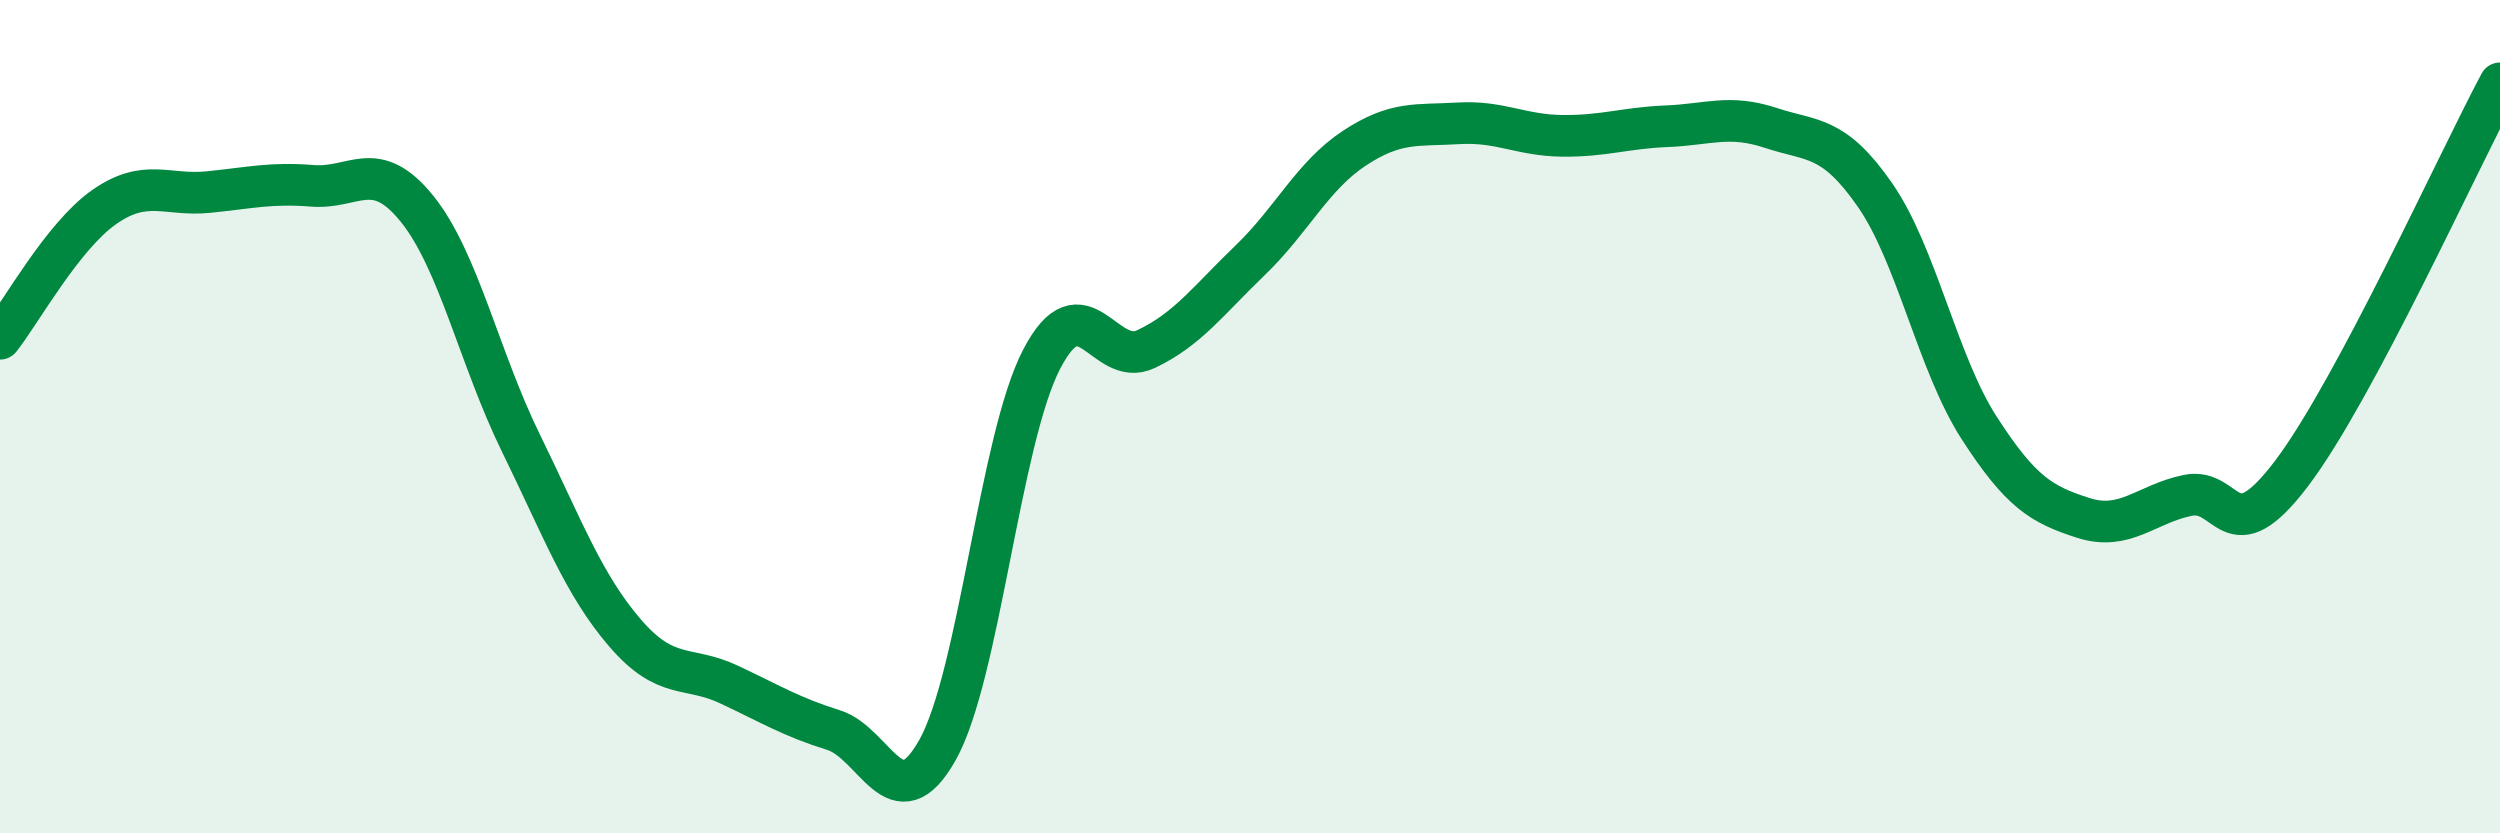
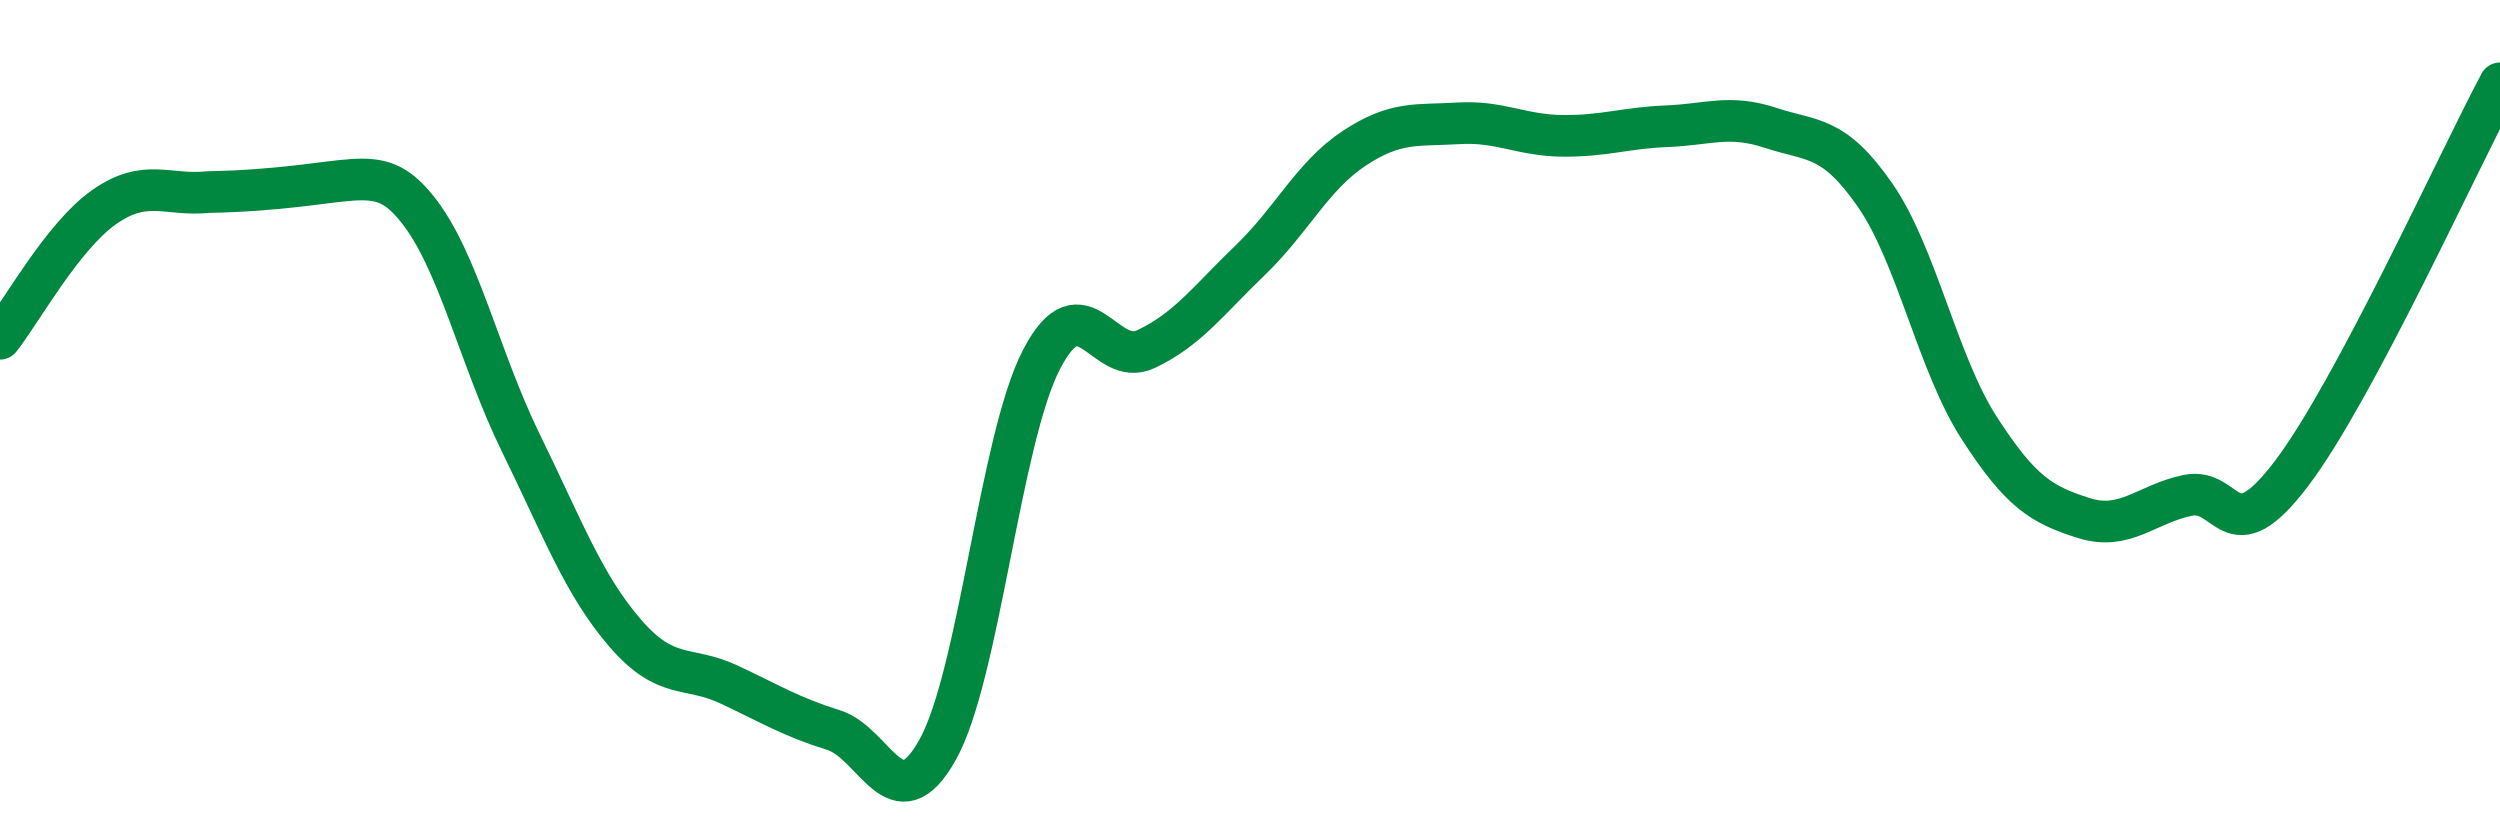
<svg xmlns="http://www.w3.org/2000/svg" width="60" height="20" viewBox="0 0 60 20">
-   <path d="M 0,8.13 C 0.5,7.5 1.5,5.67 2.5,4.97 C 3.5,4.27 4,4.71 5,4.61 C 6,4.51 6.5,4.38 7.5,4.46 C 8.5,4.54 9,3.77 10,5 C 11,6.23 11.5,8.59 12.5,10.63 C 13.5,12.67 14,14.03 15,15.19 C 16,16.35 16.5,15.96 17.5,16.43 C 18.5,16.9 19,17.21 20,17.52 C 21,17.83 21.5,19.78 22.5,18 C 23.5,16.22 24,10.54 25,8.62 C 26,6.7 26.5,8.85 27.5,8.38 C 28.5,7.91 29,7.21 30,6.25 C 31,5.29 31.5,4.22 32.5,3.56 C 33.5,2.9 34,3.02 35,2.96 C 36,2.9 36.5,3.25 37.5,3.26 C 38.5,3.27 39,3.07 40,3.03 C 41,2.99 41.5,2.74 42.5,3.07 C 43.5,3.4 44,3.24 45,4.68 C 46,6.12 46.5,8.72 47.5,10.27 C 48.5,11.82 49,12.11 50,12.43 C 51,12.75 51.5,12.1 52.5,11.89 C 53.5,11.68 53.5,13.34 55,11.36 C 56.5,9.38 59,3.87 60,2L60 20L0 20Z" fill="#008740" opacity="0.1" stroke-linecap="round" stroke-linejoin="round" />
-   <path d="M 0,8.13 C 0.5,7.5 1.5,5.67 2.5,4.97 C 3.5,4.27 4,4.71 5,4.61 C 6,4.51 6.5,4.38 7.5,4.46 C 8.5,4.54 9,3.77 10,5 C 11,6.23 11.5,8.59 12.5,10.63 C 13.5,12.67 14,14.03 15,15.19 C 16,16.35 16.5,15.96 17.5,16.43 C 18.5,16.9 19,17.21 20,17.52 C 21,17.83 21.5,19.78 22.5,18 C 23.5,16.22 24,10.54 25,8.62 C 26,6.7 26.5,8.85 27.5,8.38 C 28.5,7.91 29,7.21 30,6.25 C 31,5.29 31.5,4.22 32.5,3.56 C 33.5,2.9 34,3.02 35,2.96 C 36,2.9 36.5,3.25 37.5,3.26 C 38.5,3.27 39,3.07 40,3.03 C 41,2.99 41.5,2.74 42.5,3.07 C 43.5,3.4 44,3.24 45,4.68 C 46,6.12 46.5,8.72 47.5,10.27 C 48.5,11.82 49,12.11 50,12.43 C 51,12.75 51.5,12.1 52.5,11.89 C 53.5,11.68 53.5,13.34 55,11.36 C 56.5,9.38 59,3.87 60,2" stroke="#008740" stroke-width="1" fill="none" stroke-linecap="round" stroke-linejoin="round" />
+   <path d="M 0,8.13 C 0.5,7.5 1.5,5.67 2.5,4.97 C 3.5,4.27 4,4.71 5,4.61 C 8.5,4.54 9,3.77 10,5 C 11,6.23 11.5,8.59 12.5,10.63 C 13.5,12.67 14,14.03 15,15.19 C 16,16.35 16.5,15.96 17.5,16.43 C 18.5,16.9 19,17.21 20,17.52 C 21,17.83 21.5,19.78 22.5,18 C 23.5,16.22 24,10.54 25,8.62 C 26,6.7 26.5,8.85 27.5,8.38 C 28.5,7.91 29,7.21 30,6.25 C 31,5.29 31.5,4.22 32.5,3.56 C 33.5,2.9 34,3.02 35,2.96 C 36,2.9 36.5,3.25 37.5,3.26 C 38.5,3.27 39,3.07 40,3.03 C 41,2.99 41.5,2.74 42.5,3.07 C 43.5,3.4 44,3.24 45,4.68 C 46,6.12 46.5,8.72 47.5,10.27 C 48.5,11.82 49,12.11 50,12.43 C 51,12.75 51.5,12.1 52.5,11.89 C 53.5,11.68 53.5,13.34 55,11.36 C 56.5,9.38 59,3.87 60,2" stroke="#008740" stroke-width="1" fill="none" stroke-linecap="round" stroke-linejoin="round" />
</svg>